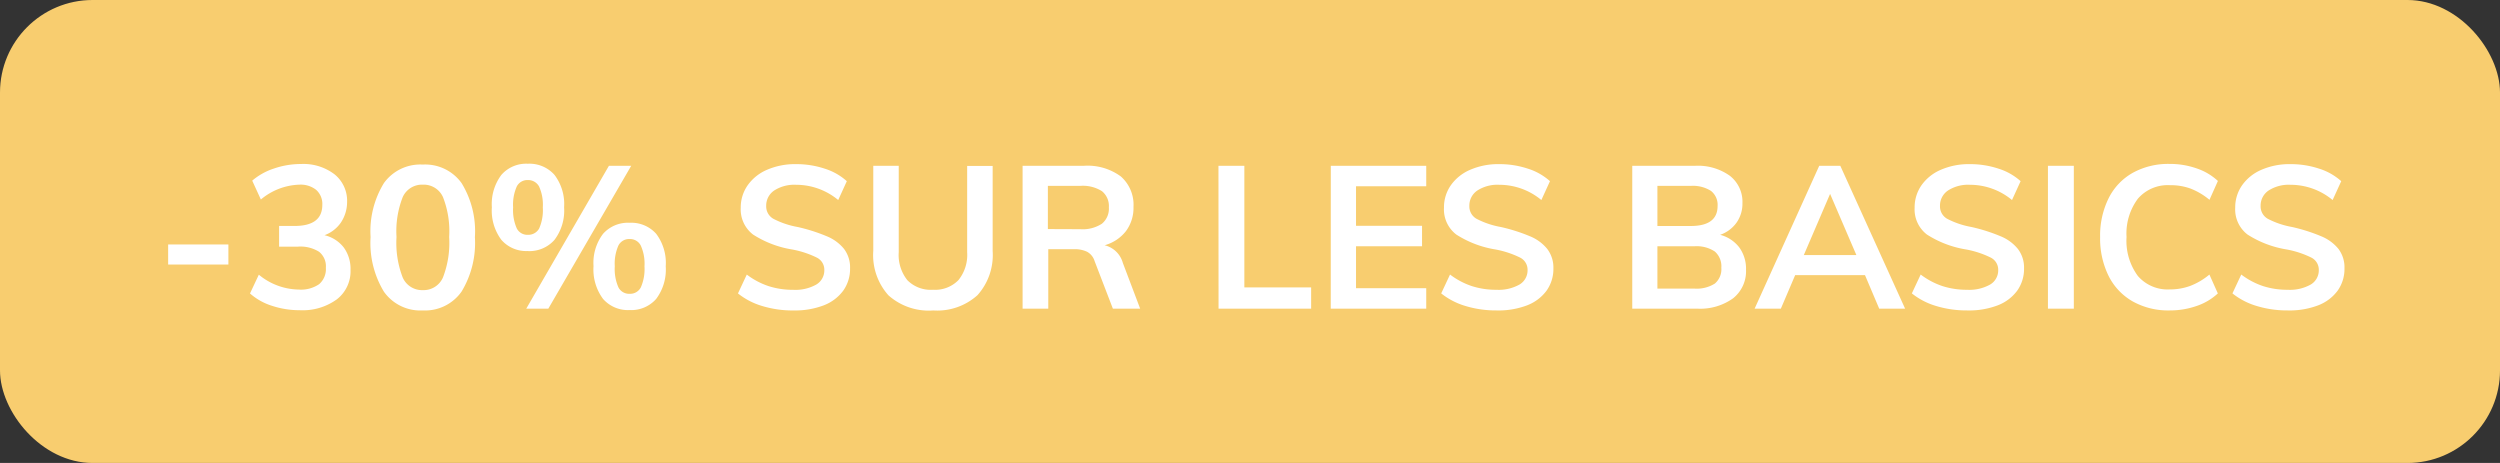
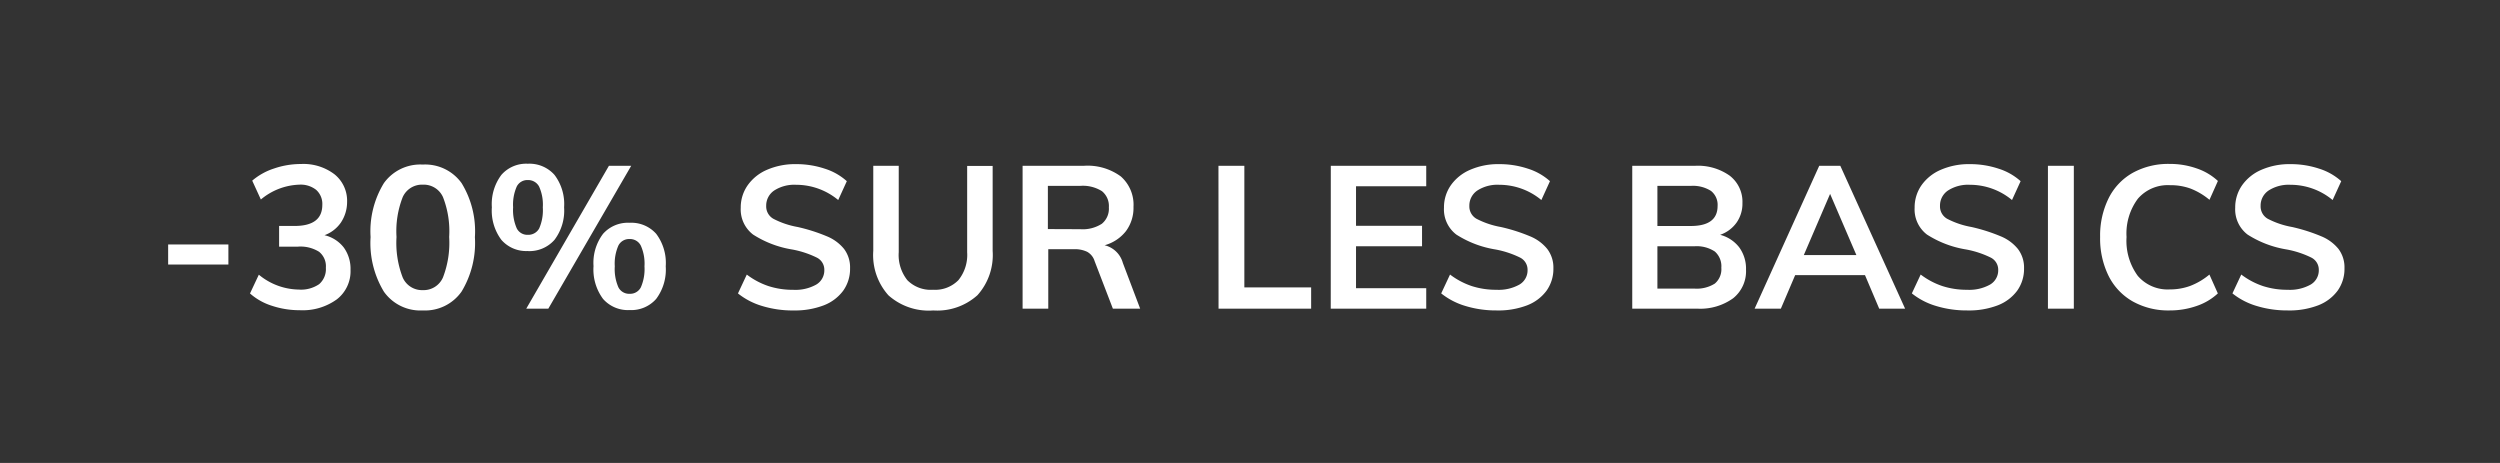
<svg xmlns="http://www.w3.org/2000/svg" width="81" height="15" viewBox="0 0 81 15">
  <rect x="0" y="0" width="81" height="15" fill="#333333" stroke="none" />
  <g data-name="Picto Basics" transform="translate(-3 -3)">
-     <rect data-name="Rectangle 11636" width="81" height="15" rx="3" transform="translate(3 3)" fill="#f8cd6f" />
    <path data-name="Tracé 525907" d="M8.448 10.92H10.4v.65H8.448zm5.064-.3a1.113 1.113 0 01.627.4 1.174 1.174 0 01.218.721 1.151 1.151 0 01-.445.959 1.885 1.885 0 01-1.2.351 2.848 2.848 0 01-.9-.143 1.959 1.959 0 01-.712-.4l.286-.608a2.077 2.077 0 001.294.482 1.039 1.039 0 00.66-.175.644.644 0 00.218-.533.6.6 0 00-.221-.517 1.139 1.139 0 00-.682-.166h-.612v-.67h.5q.9 0 .9-.683a.61.61 0 00-.2-.487.807.807 0 00-.543-.168 2.041 2.041 0 00-1.248.481l-.28-.611a2.063 2.063 0 01.705-.393 2.673 2.673 0 01.874-.146 1.659 1.659 0 011.089.335 1.1 1.1 0 01.406.894 1.2 1.2 0 01-.2.666 1.1 1.1 0 01-.534.412zm3.188 2.438a1.447 1.447 0 01-1.261-.607 3.04 3.04 0 01-.432-1.771 2.984 2.984 0 01.432-1.748 1.45 1.45 0 011.258-.6 1.452 1.452 0 011.258.6 2.982 2.982 0 01.432 1.752 3.043 3.043 0 01-.432 1.763 1.444 1.444 0 01-1.255.611zm0-.658a.683.683 0 00.653-.413 3.118 3.118 0 00.2-1.31 3.029 3.029 0 00-.2-1.29.684.684 0 00-.653-.404.684.684 0 00-.653.406 3.029 3.029 0 00-.2 1.29 3.118 3.118 0 00.2 1.31.683.683 0 00.653.411zm3.4-1.267a1.065 1.065 0 01-.855-.361 1.584 1.584 0 01-.309-1.056 1.573 1.573 0 01.309-1.05 1.065 1.065 0 01.855-.361 1.082 1.082 0 01.865.361 1.561 1.561 0 01.312 1.05 1.572 1.572 0 01-.312 1.056 1.082 1.082 0 01-.865.363zM20.051 13l2.678-4.628h.722L20.766 13zm.049-2.392a.4.4 0 00.37-.208 1.47 1.47 0 00.117-.682 1.42 1.42 0 00-.12-.673.4.4 0 00-.367-.211.383.383 0 00-.358.211 1.455 1.455 0 00-.117.673 1.473 1.473 0 00.117.679.383.383 0 00.358.211zm3.3 2.438a1.073 1.073 0 01-.861-.361 1.6 1.6 0 01-.309-1.063 1.559 1.559 0 01.309-1.046 1.077 1.077 0 01.861-.358 1.077 1.077 0 01.861.358 1.57 1.57 0 01.309 1.053 1.584 1.584 0 01-.31 1.056 1.073 1.073 0 01-.86.361zm0-.527a.388.388 0 00.364-.211 1.473 1.473 0 00.117-.679 1.42 1.42 0 00-.12-.673.39.39 0 00-.361-.211.388.388 0 00-.364.211 1.455 1.455 0 00-.117.673 1.473 1.473 0 00.117.679.388.388 0 00.364.211zm5.3.54a3.376 3.376 0 01-1-.143 2.293 2.293 0 01-.79-.409l.286-.611a2.439 2.439 0 00.705.374 2.567 2.567 0 00.8.12 1.377 1.377 0 00.744-.169.534.534 0 00.263-.475.438.438 0 00-.244-.4 3.059 3.059 0 00-.8-.263A3.333 3.333 0 0127.4 10.6a1.024 1.024 0 01-.4-.871A1.246 1.246 0 0127.227 9a1.475 1.475 0 01.627-.5 2.277 2.277 0 01.939-.182 2.91 2.91 0 01.926.146 1.937 1.937 0 01.718.406l-.279.611a2.134 2.134 0 00-1.365-.494 1.2 1.2 0 00-.708.185.587.587 0 00-.26.5.46.46 0 00.231.416 2.737 2.737 0 00.79.267 5.632 5.632 0 01.942.3 1.4 1.4 0 01.559.41.99.99 0 01.195.627 1.213 1.213 0 01-.221.725 1.411 1.411 0 01-.637.478 2.6 2.6 0 01-.984.163zm4.531 0a1.961 1.961 0 01-1.446-.491 1.951 1.951 0 01-.491-1.44V8.372h.825v2.8a1.309 1.309 0 00.28.907 1.066 1.066 0 00.832.309 1.053 1.053 0 00.822-.312 1.3 1.3 0 00.283-.9v-2.8h.826v2.756a1.946 1.946 0 01-.492 1.432 1.946 1.946 0 01-1.437.494zm6.71-.059h-.884l-.592-1.541a.516.516 0 00-.24-.3.916.916 0 00-.423-.085h-.838V13h-.832V8.372h1.983a1.814 1.814 0 011.2.345 1.219 1.219 0 01.41.988 1.259 1.259 0 01-.244.783 1.32 1.32 0 01-.692.458.809.809 0 01.591.572zM38 10.426a1.146 1.146 0 00.7-.176.631.631 0 00.227-.533.618.618 0 00-.224-.523A1.16 1.16 0 0038 9.022h-1.049v1.4zm4.478-2.054h.839v3.939h2.164V13h-3zm3.64 0h3.092v.663h-2.275v1.281h2.139v.663h-2.139v1.358h2.275V13h-3.094zm5.367 4.686a3.376 3.376 0 01-1-.143 2.293 2.293 0 01-.79-.409l.286-.611a2.439 2.439 0 00.705.374 2.567 2.567 0 00.8.12 1.377 1.377 0 00.744-.169.534.534 0 00.263-.475.438.438 0 00-.244-.4 3.059 3.059 0 00-.8-.263 3.333 3.333 0 01-1.264-.482 1.024 1.024 0 01-.4-.871A1.246 1.246 0 0150.009 9a1.475 1.475 0 01.627-.5 2.277 2.277 0 01.939-.182 2.91 2.91 0 01.926.146 1.937 1.937 0 01.718.406l-.279.611a2.134 2.134 0 00-1.365-.494 1.2 1.2 0 00-.708.185.587.587 0 00-.26.5.46.46 0 00.231.416 2.737 2.737 0 00.79.267 5.632 5.632 0 01.943.3 1.4 1.4 0 01.559.41.99.99 0 01.2.627 1.212 1.212 0 01-.221.725 1.411 1.411 0 01-.637.478 2.6 2.6 0 01-.987.163zm7.247-2.45a1.142 1.142 0 01.621.409 1.174 1.174 0 01.218.722 1.12 1.12 0 01-.419.926 1.824 1.824 0 01-1.167.335h-2.1V8.372h2.035a1.775 1.775 0 011.125.322 1.066 1.066 0 01.41.887 1.065 1.065 0 01-.192.634 1.089 1.089 0 01-.531.393zm-2.032-.286h1.079q.871 0 .871-.65a.573.573 0 00-.215-.487 1.085 1.085 0 00-.657-.162H56.7zm1.194 2.028a1.1 1.1 0 00.666-.162.607.607 0 00.211-.513.634.634 0 00-.211-.526 1.064 1.064 0 00-.666-.169H56.7v1.37zm5.532-.435h-2.263L60.7 13h-.85l2.093-4.628h.683L64.725 13h-.839zm-.279-.65l-.852-1.983-.852 1.983zm3.587 1.793a3.376 3.376 0 01-1-.143 2.293 2.293 0 01-.79-.409l.286-.611a2.439 2.439 0 00.705.374 2.567 2.567 0 00.8.12 1.377 1.377 0 00.744-.169.534.534 0 00.263-.475.438.438 0 00-.244-.4 3.059 3.059 0 00-.8-.263 3.333 3.333 0 01-1.264-.482 1.024 1.024 0 01-.4-.871A1.246 1.246 0 0165.258 9a1.475 1.475 0 01.627-.5 2.277 2.277 0 01.939-.182 2.91 2.91 0 01.926.146 1.937 1.937 0 01.718.406l-.279.611a2.134 2.134 0 00-1.365-.494 1.2 1.2 0 00-.708.185.587.587 0 00-.26.5.46.46 0 00.231.416 2.737 2.737 0 00.79.267 5.632 5.632 0 01.943.3 1.4 1.4 0 01.559.41.99.99 0 01.2.627 1.212 1.212 0 01-.221.725 1.411 1.411 0 01-.637.478 2.6 2.6 0 01-.987.163zm2.619-4.687h.839V13h-.839zm3.94 4.687a2.357 2.357 0 01-1.193-.292 1.955 1.955 0 01-.783-.829 2.738 2.738 0 01-.273-1.258 2.723 2.723 0 01.273-1.251A1.935 1.935 0 0172.1 8.6a2.378 2.378 0 011.193-.289 2.618 2.618 0 01.881.146 1.9 1.9 0 01.686.406l-.273.611a2.2 2.2 0 00-.621-.367 1.893 1.893 0 00-.66-.107 1.281 1.281 0 00-1.037.436 1.885 1.885 0 00-.369 1.244 1.921 1.921 0 00.364 1.258 1.275 1.275 0 001.04.439 1.893 1.893 0 00.66-.114 2.2 2.2 0 00.621-.367l.273.611a1.9 1.9 0 01-.686.406 2.618 2.618 0 01-.879.145zm3.828 0a3.376 3.376 0 01-1-.143 2.293 2.293 0 01-.79-.409l.286-.611a2.439 2.439 0 00.705.374 2.567 2.567 0 00.8.12 1.377 1.377 0 00.744-.169.534.534 0 00.263-.475.438.438 0 00-.244-.4 3.059 3.059 0 00-.8-.263 3.333 3.333 0 01-1.264-.482 1.024 1.024 0 01-.4-.871A1.246 1.246 0 0175.646 9a1.475 1.475 0 01.627-.5 2.277 2.277 0 01.939-.182 2.91 2.91 0 01.926.146 1.936 1.936 0 01.718.406l-.279.611a2.134 2.134 0 00-1.365-.494 1.2 1.2 0 00-.708.185.587.587 0 00-.26.5.46.46 0 00.231.416 2.737 2.737 0 00.79.267 5.632 5.632 0 01.942.3 1.4 1.4 0 01.559.41.99.99 0 01.195.627 1.213 1.213 0 01-.221.725 1.411 1.411 0 01-.637.478 2.6 2.6 0 01-.982.163z" fill="#fff" />
  </g>
</svg>